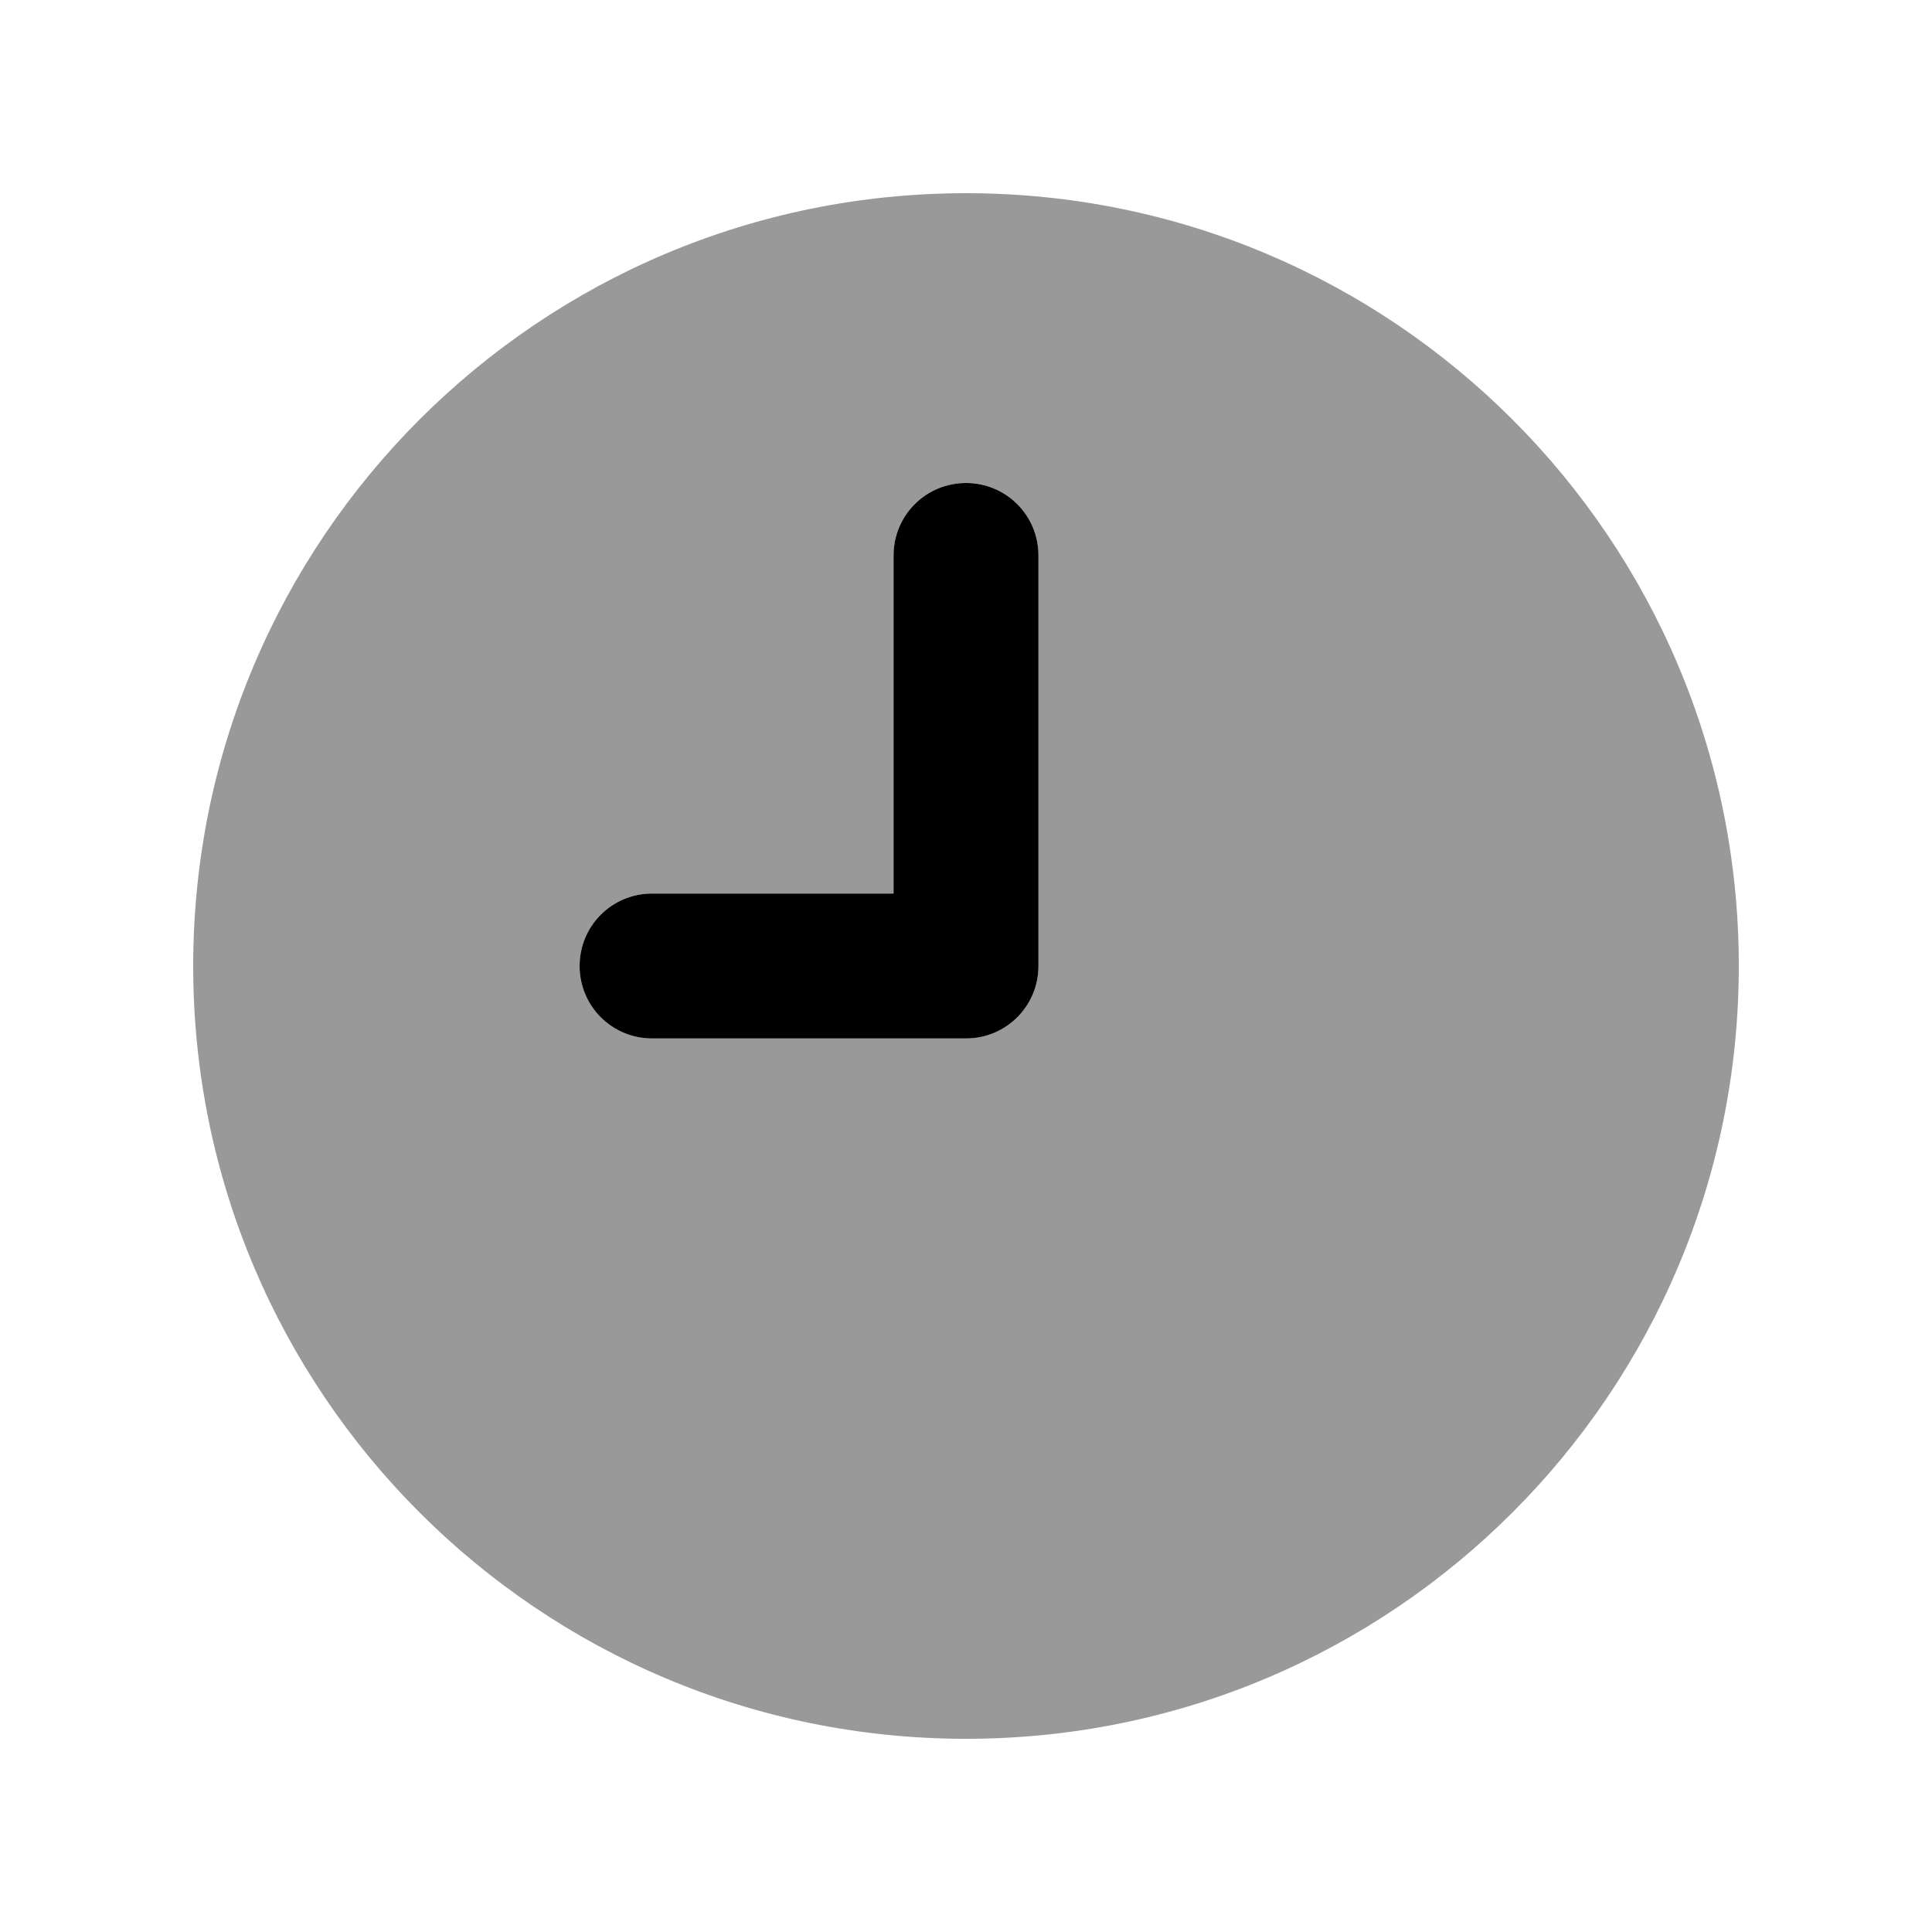
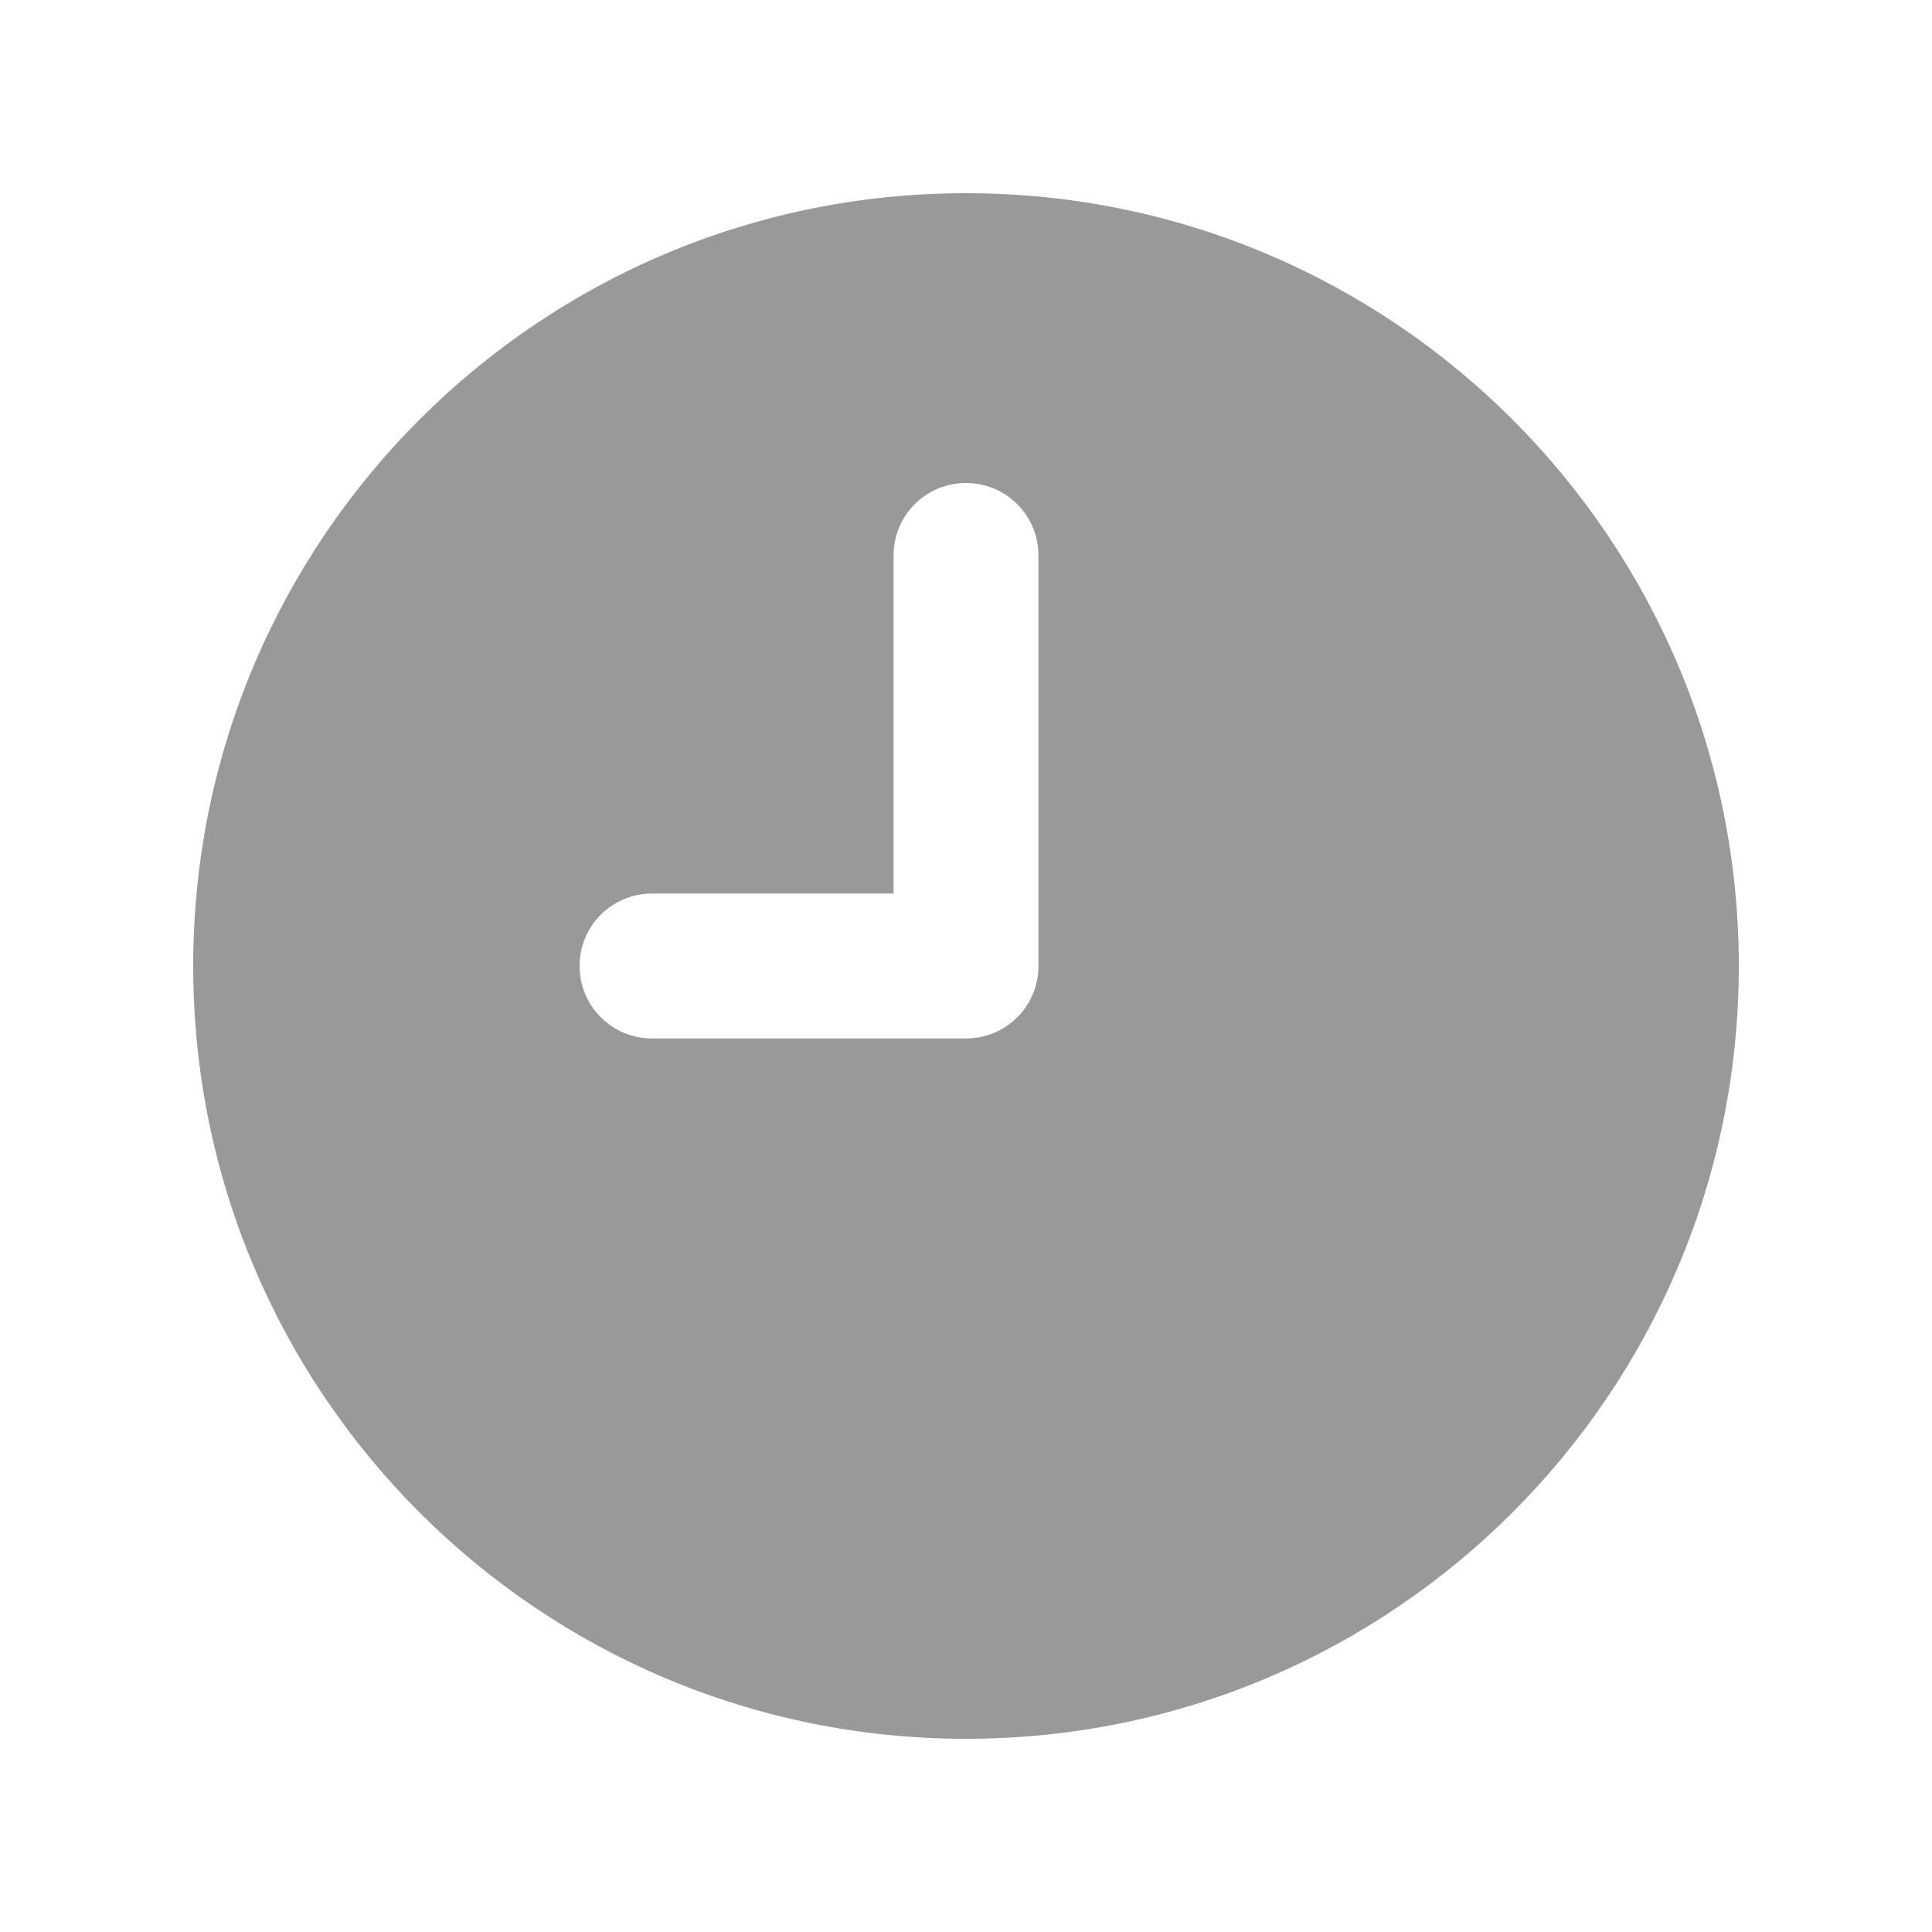
<svg xmlns="http://www.w3.org/2000/svg" viewBox="0 0 640 640">
  <path opacity=".4" fill="currentColor" d="M64 320C64 461.4 178.6 576 320 576C461.4 576 576 461.4 576 320C576 178.6 461.4 64 320 64C178.6 64 64 178.6 64 320zM192 320C192 306.7 202.7 296 216 296L296 296L296 184C296 170.7 306.7 160 320 160C333.3 160 344 170.7 344 184L344 320C344 333.3 333.3 344 320 344L216 344C202.7 344 192 333.3 192 320z" />
-   <path fill="currentColor" d="M320 160C333.3 160 344 170.7 344 184L344 320C344 333.3 333.3 344 320 344L216 344C202.7 344 192 333.3 192 320C192 306.7 202.7 296 216 296L296 296L296 184C296 170.7 306.7 160 320 160z" />
</svg>